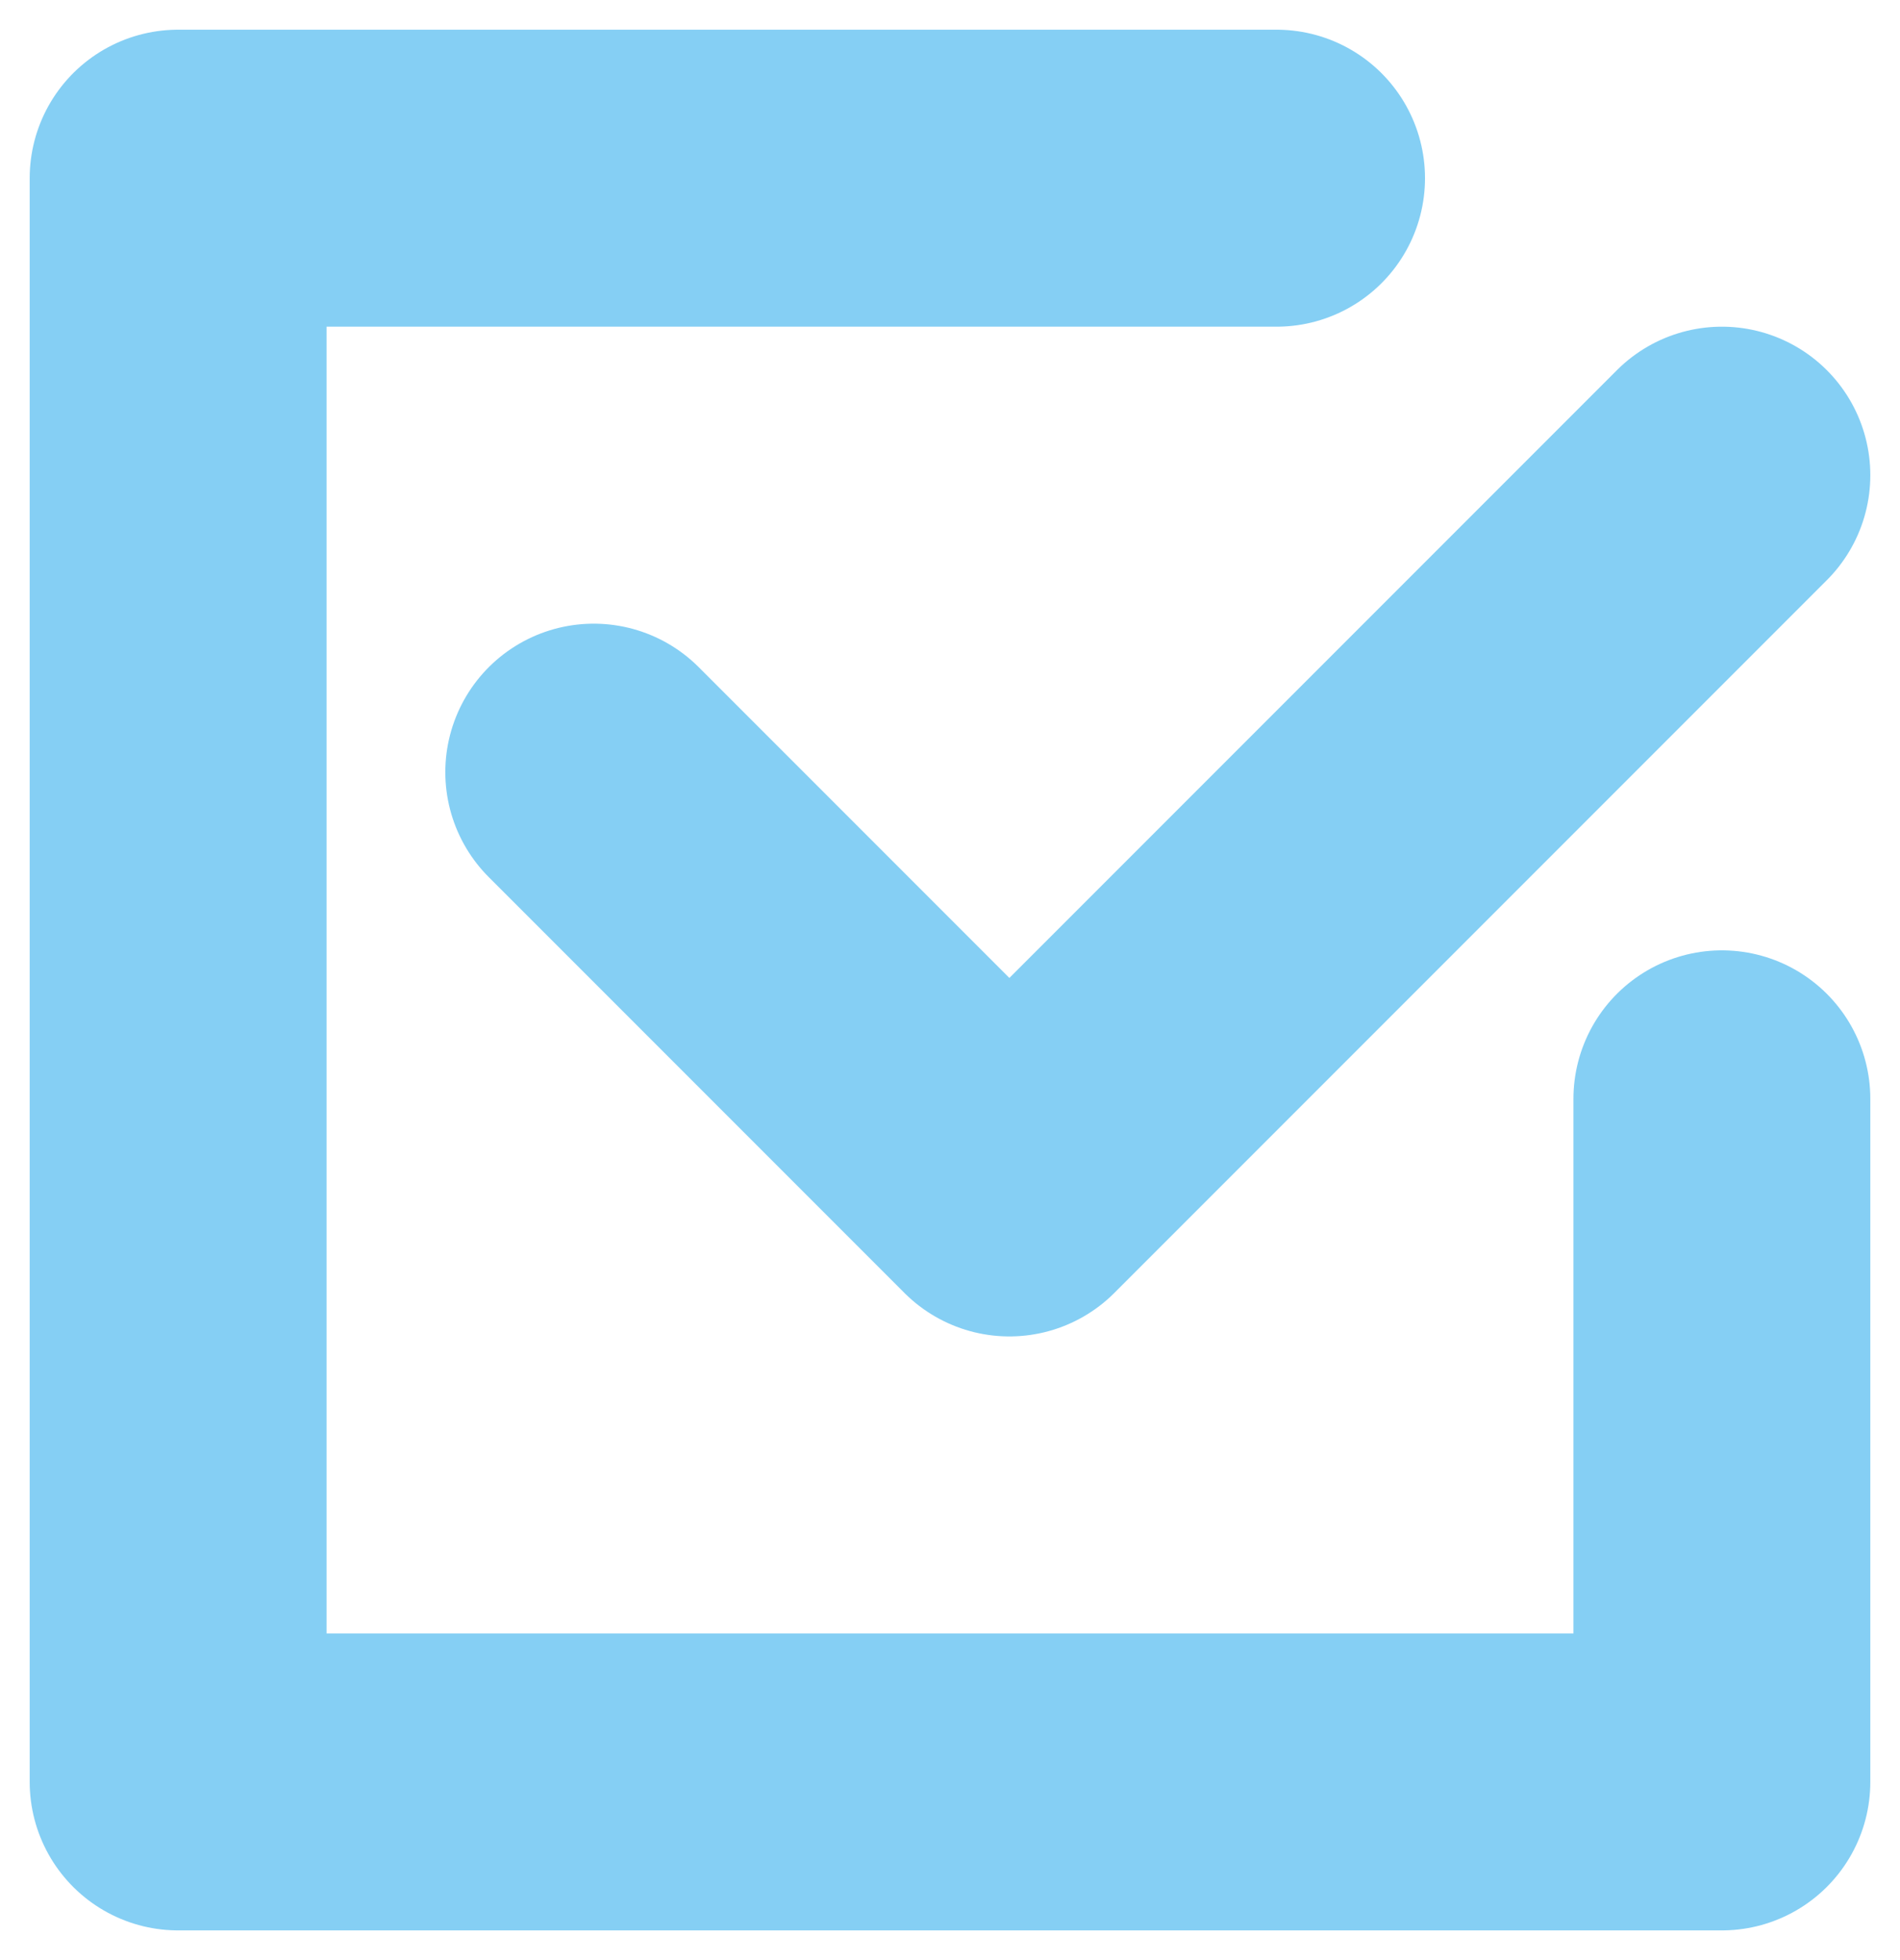
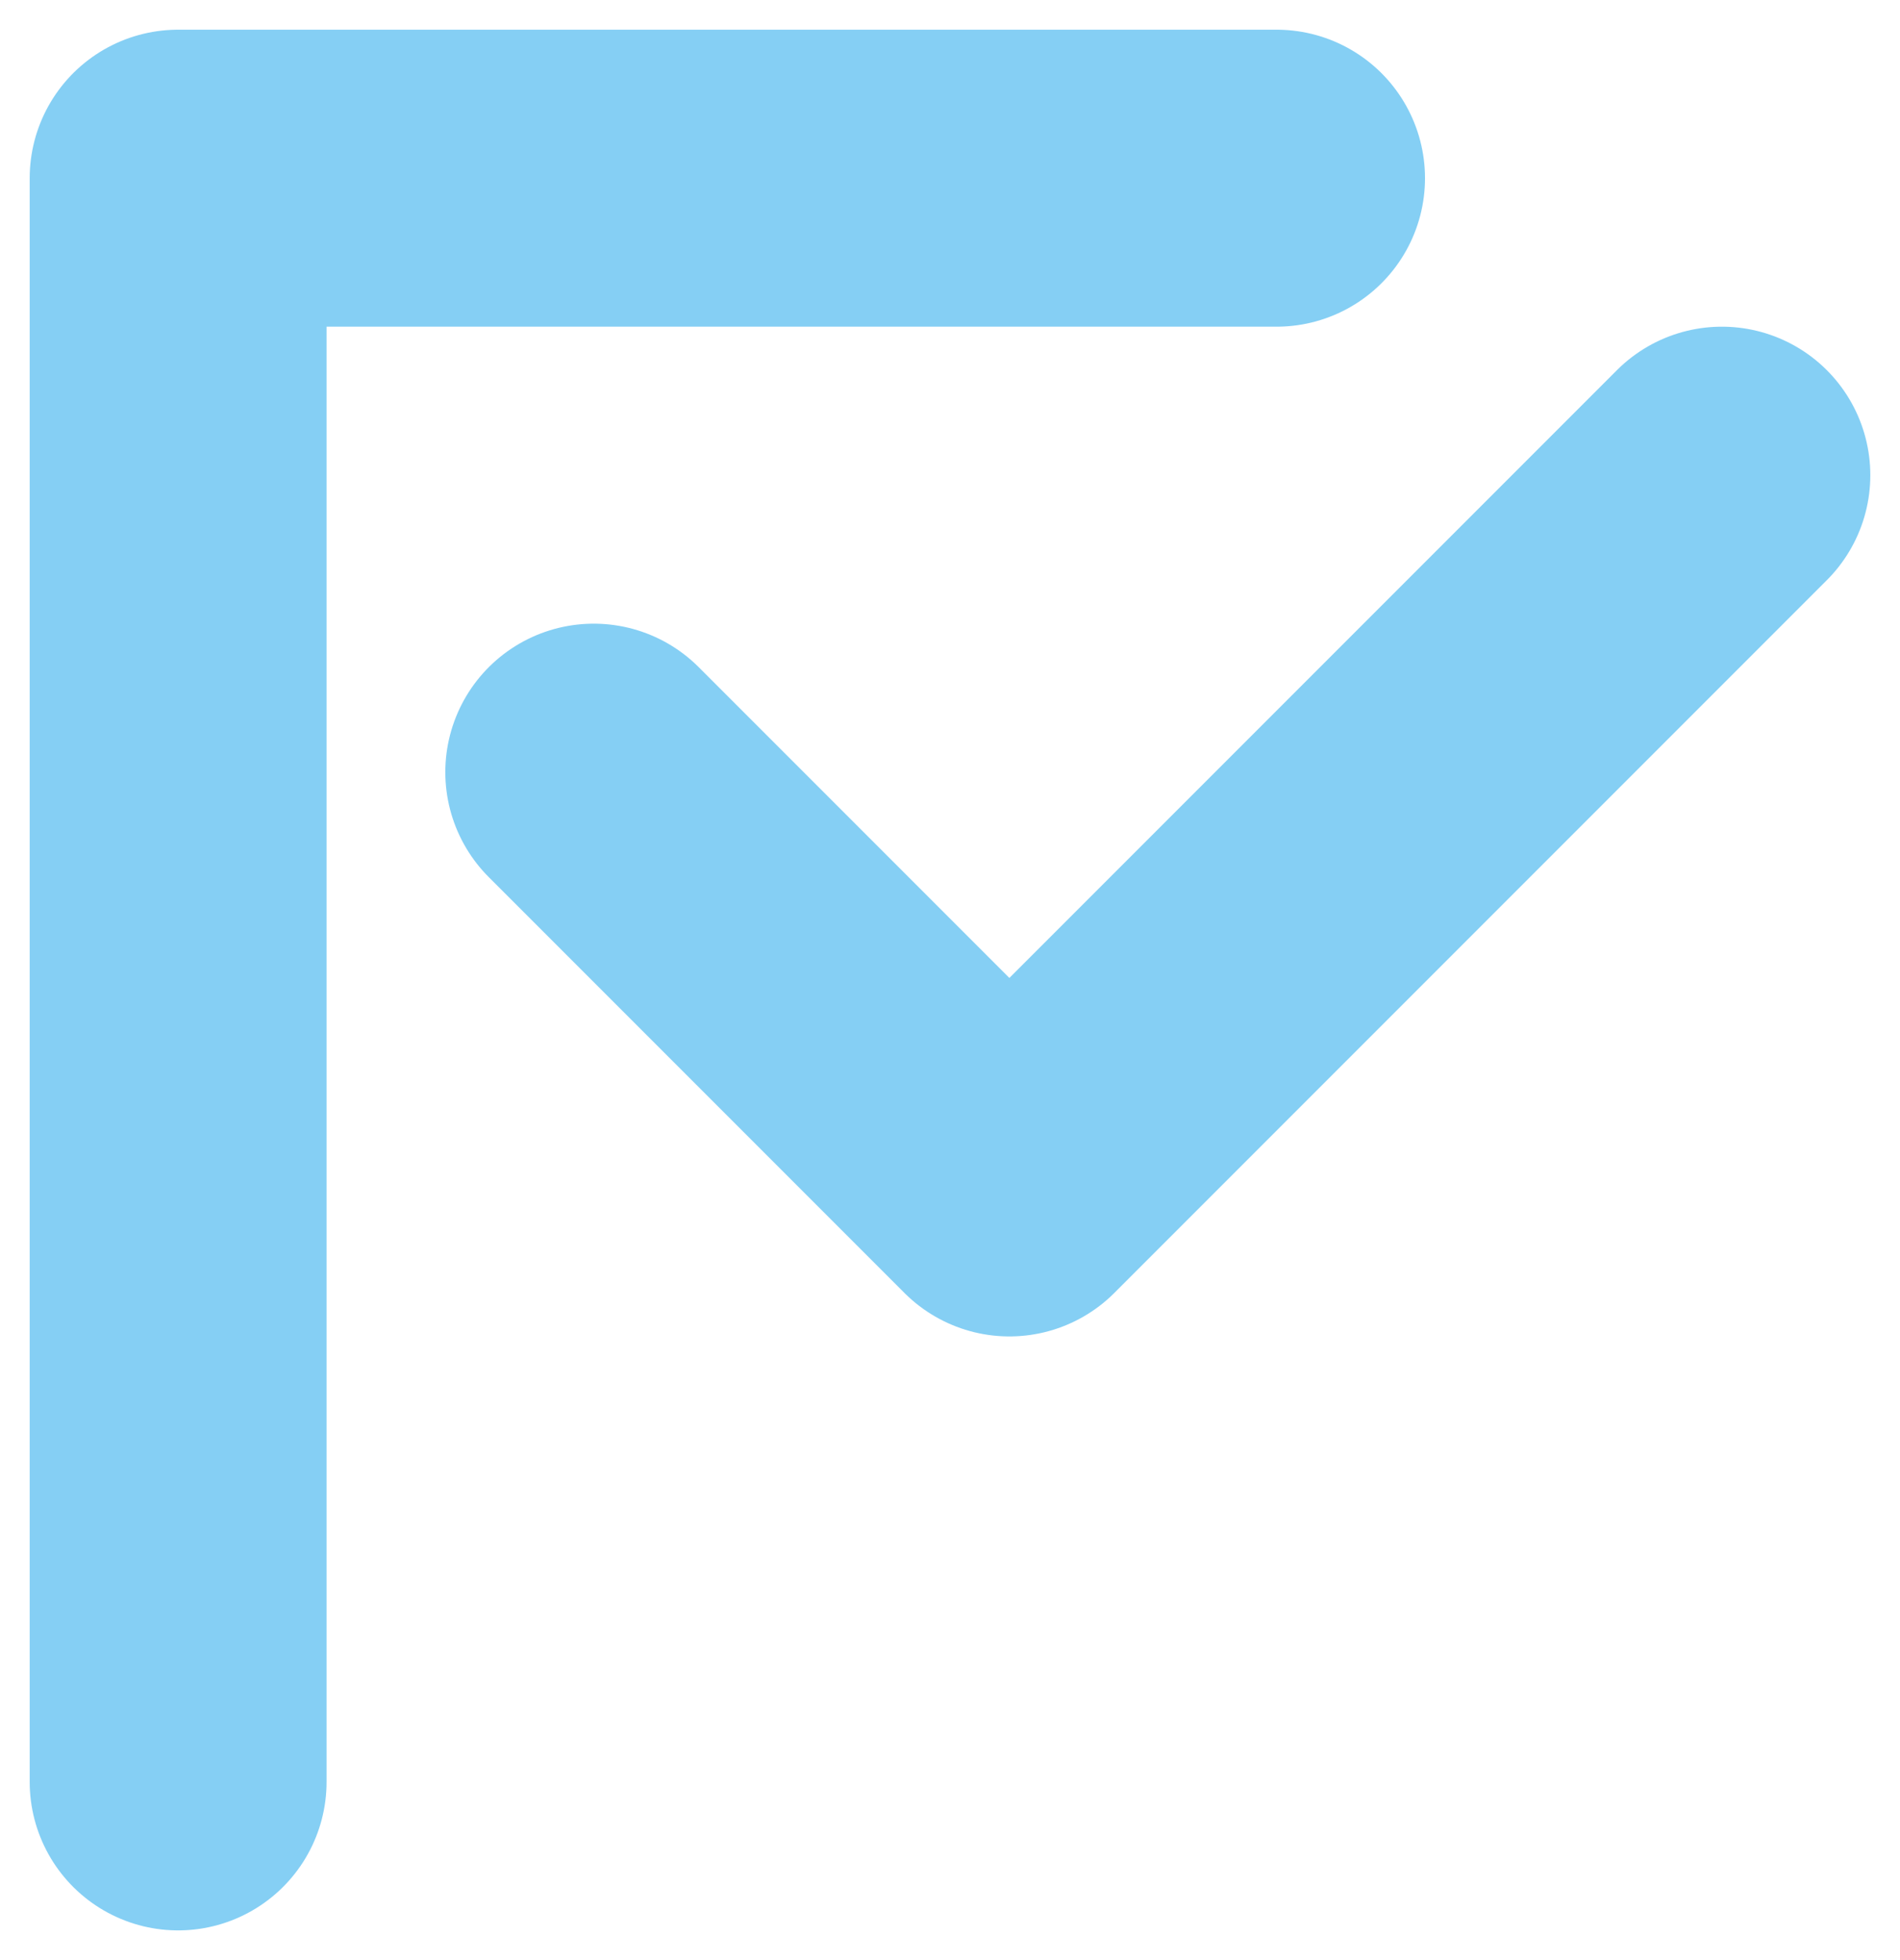
<svg xmlns="http://www.w3.org/2000/svg" width="32" height="33" viewBox="0 0 32 33" fill="none">
-   <path d="M21.5 3H3V30H29V18.5M10 13L17 20L29 8" stroke="#85CFF4" stroke-width="5" stroke-linecap="round" stroke-linejoin="round" />
+   <path d="M21.5 3H3V30V18.5M10 13L17 20L29 8" stroke="#85CFF4" stroke-width="5" stroke-linecap="round" stroke-linejoin="round" />
</svg>